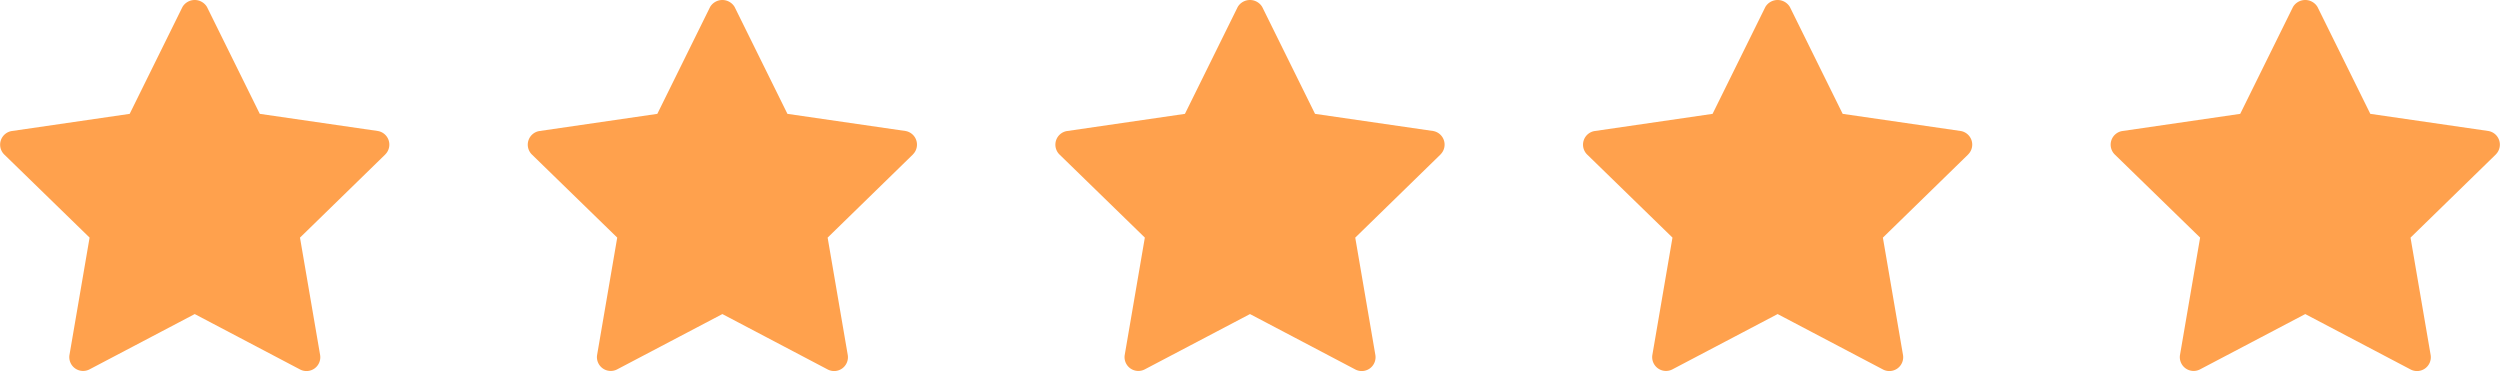
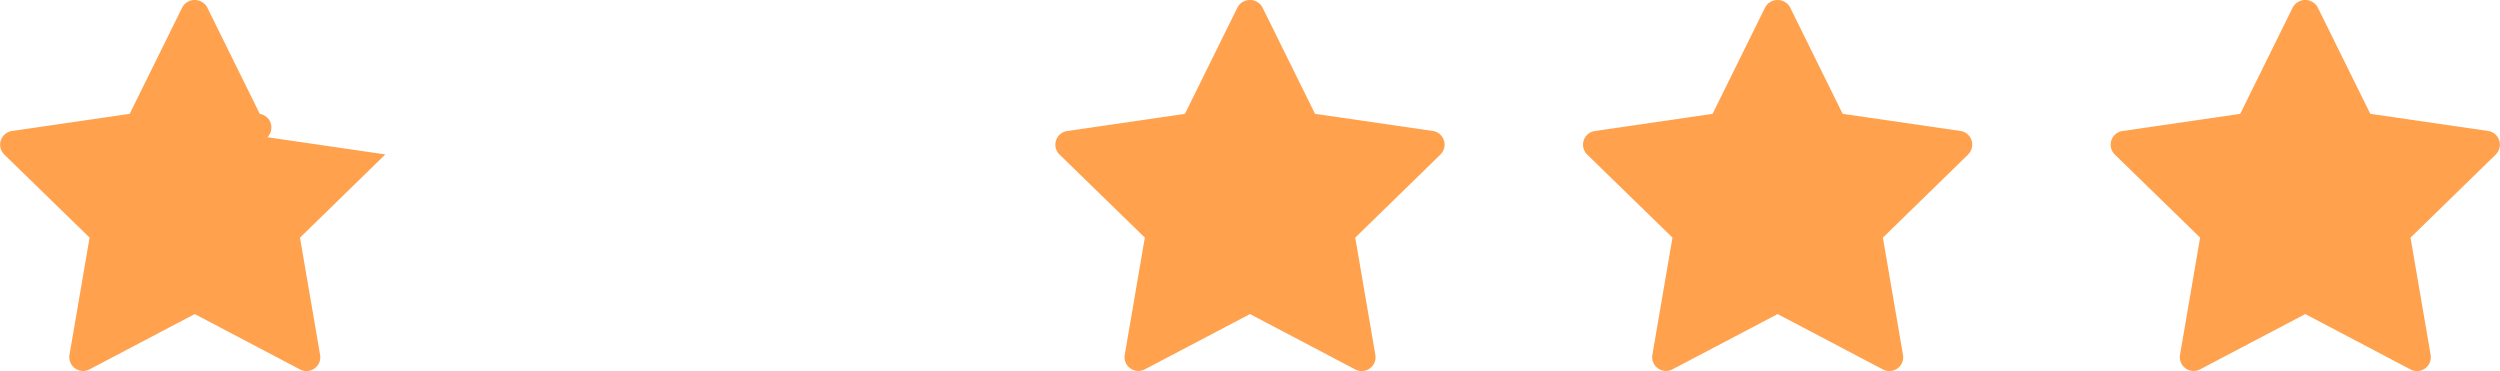
<svg xmlns="http://www.w3.org/2000/svg" width="90.469" height="13.43" viewBox="0 0 90.469 13.43">
  <g id="Group_33" data-name="Group 33" transform="translate(-282.166 -7056.785)">
    <g id="star" transform="translate(280.379 7054.305)">
-       <path id="Path_3" data-name="Path 3" d="M15.731,8.068l-3.088,3.011.729,4.252a.5.5,0,0,1-.719.523L8.834,13.845,5.016,15.852A.5.5,0,0,1,4.3,15.33l.729-4.252L1.937,8.068a.5.5,0,0,1,.275-.846L6.48,6.6,8.389,2.734a.516.516,0,0,1,.889,0L11.188,6.6l4.268.62a.5.5,0,0,1,.275.846Z" transform="translate(0 0)" fill="#ffa14d" />
+       <path id="Path_3" data-name="Path 3" d="M15.731,8.068l-3.088,3.011.729,4.252a.5.5,0,0,1-.719.523L8.834,13.845,5.016,15.852A.5.5,0,0,1,4.3,15.33l.729-4.252L1.937,8.068a.5.5,0,0,1,.275-.846L6.48,6.6,8.389,2.734a.516.516,0,0,1,.889,0L11.188,6.6a.5.5,0,0,1,.275.846Z" transform="translate(0 0)" fill="#ffa14d" />
    </g>
    <g id="star-2" data-name="star" transform="translate(318.566 7054.305)">
      <path id="Path_3-2" data-name="Path 3" d="M15.731,8.068l-3.088,3.011.729,4.252a.5.5,0,0,1-.719.523L8.834,13.845,5.016,15.852A.5.5,0,0,1,4.3,15.33l.729-4.252L1.937,8.068a.5.5,0,0,1,.275-.846L6.48,6.6,8.389,2.734a.516.516,0,0,1,.889,0L11.188,6.6l4.268.62a.5.5,0,0,1,.275.846Z" transform="translate(0 0)" fill="#ffa14d" />
    </g>
    <g id="star-3" data-name="star" transform="translate(299.473 7054.305)">
-       <path id="Path_3-3" data-name="Path 3" d="M15.731,8.068l-3.088,3.011.729,4.252a.5.5,0,0,1-.719.523L8.834,13.845,5.016,15.852A.5.5,0,0,1,4.3,15.33l.729-4.252L1.937,8.068a.5.5,0,0,1,.275-.846L6.48,6.6,8.389,2.734a.516.516,0,0,1,.889,0L11.188,6.6l4.268.62a.5.5,0,0,1,.275.846Z" transform="translate(0 0)" fill="#ffa14d" />
-     </g>
+       </g>
    <g id="star-4" data-name="star" transform="translate(337.66 7054.305)">
      <path id="Path_3-4" data-name="Path 3" d="M15.731,8.068l-3.088,3.011.729,4.252a.5.5,0,0,1-.719.523L8.834,13.845,5.016,15.852A.5.5,0,0,1,4.3,15.33l.729-4.252L1.937,8.068a.5.5,0,0,1,.275-.846L6.48,6.6,8.389,2.734a.516.516,0,0,1,.889,0L11.188,6.6l4.268.62a.5.5,0,0,1,.275.846Z" transform="translate(0 0)" fill="#ffa14d" />
    </g>
    <g id="star-5" data-name="star" transform="translate(356.754 7054.305)">
      <path id="Path_3-5" data-name="Path 3" d="M15.731,8.068l-3.088,3.011.729,4.252a.5.5,0,0,1-.719.523L8.834,13.845,5.016,15.852A.5.5,0,0,1,4.3,15.33l.729-4.252L1.937,8.068a.5.5,0,0,1,.275-.846L6.48,6.6,8.389,2.734a.516.516,0,0,1,.889,0L11.188,6.6l4.268.62a.5.5,0,0,1,.275.846Z" transform="translate(0 0)" fill="#ffa14d" />
    </g>
  </g>
</svg>